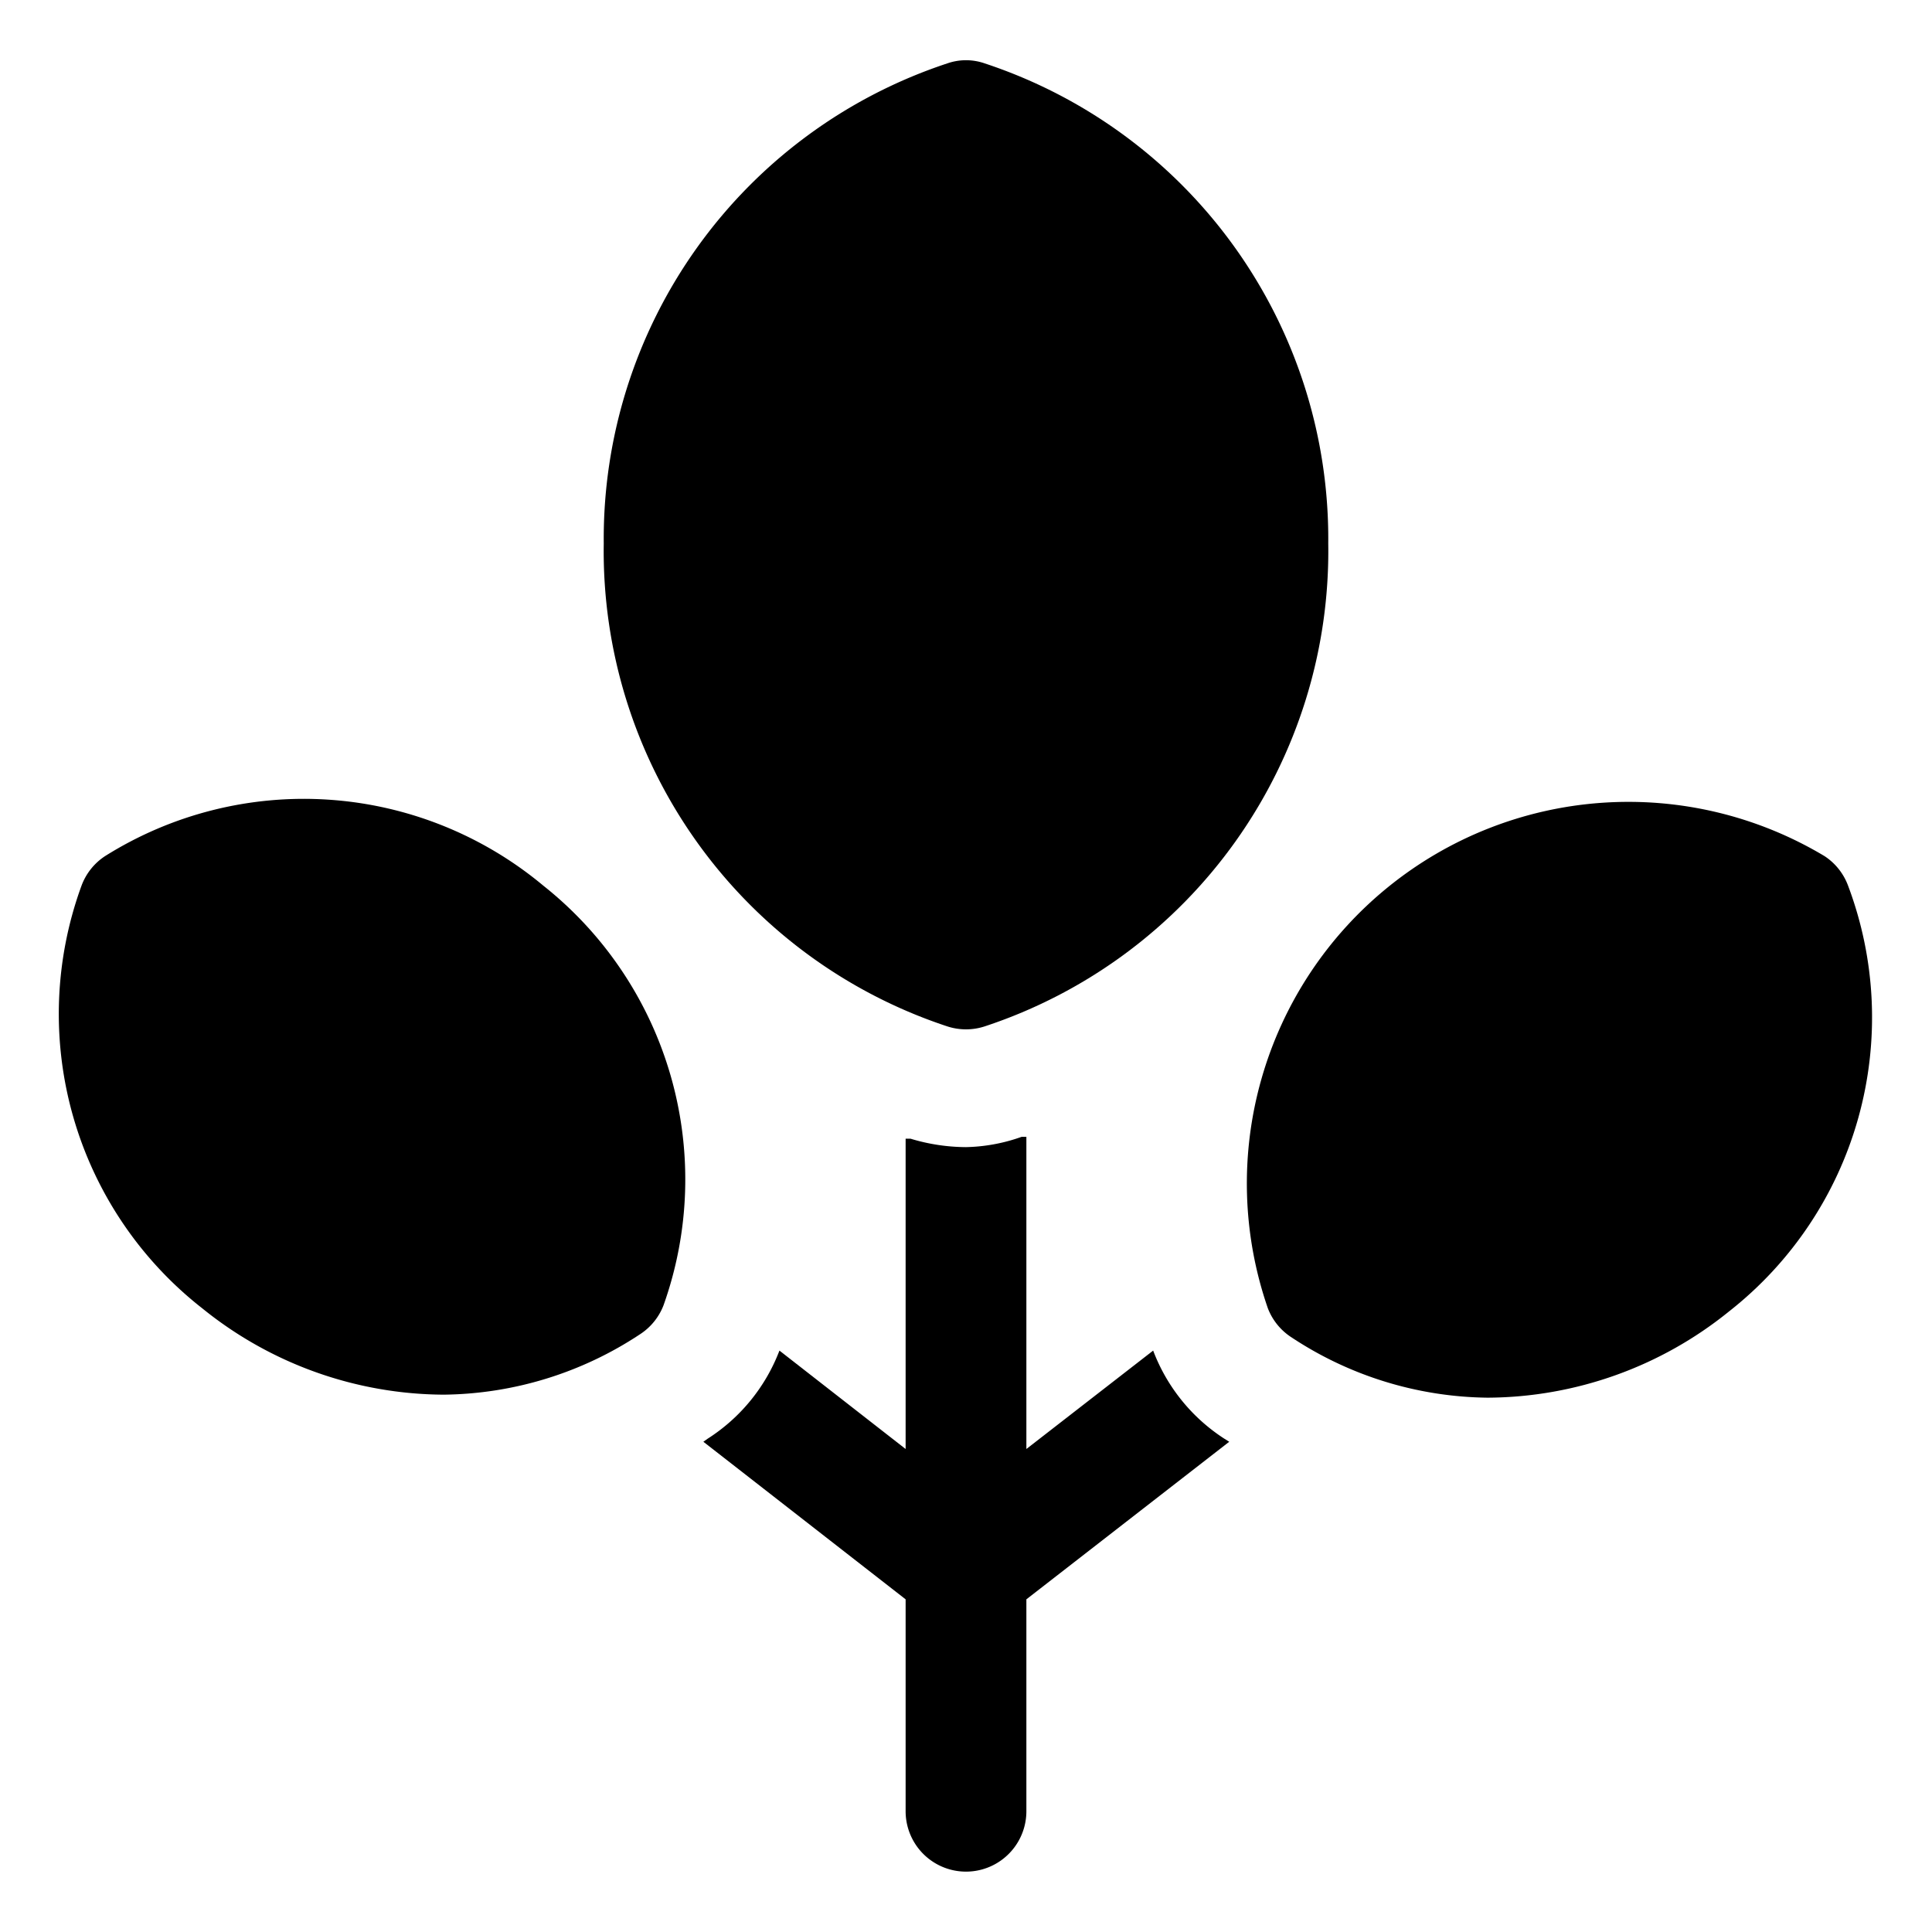
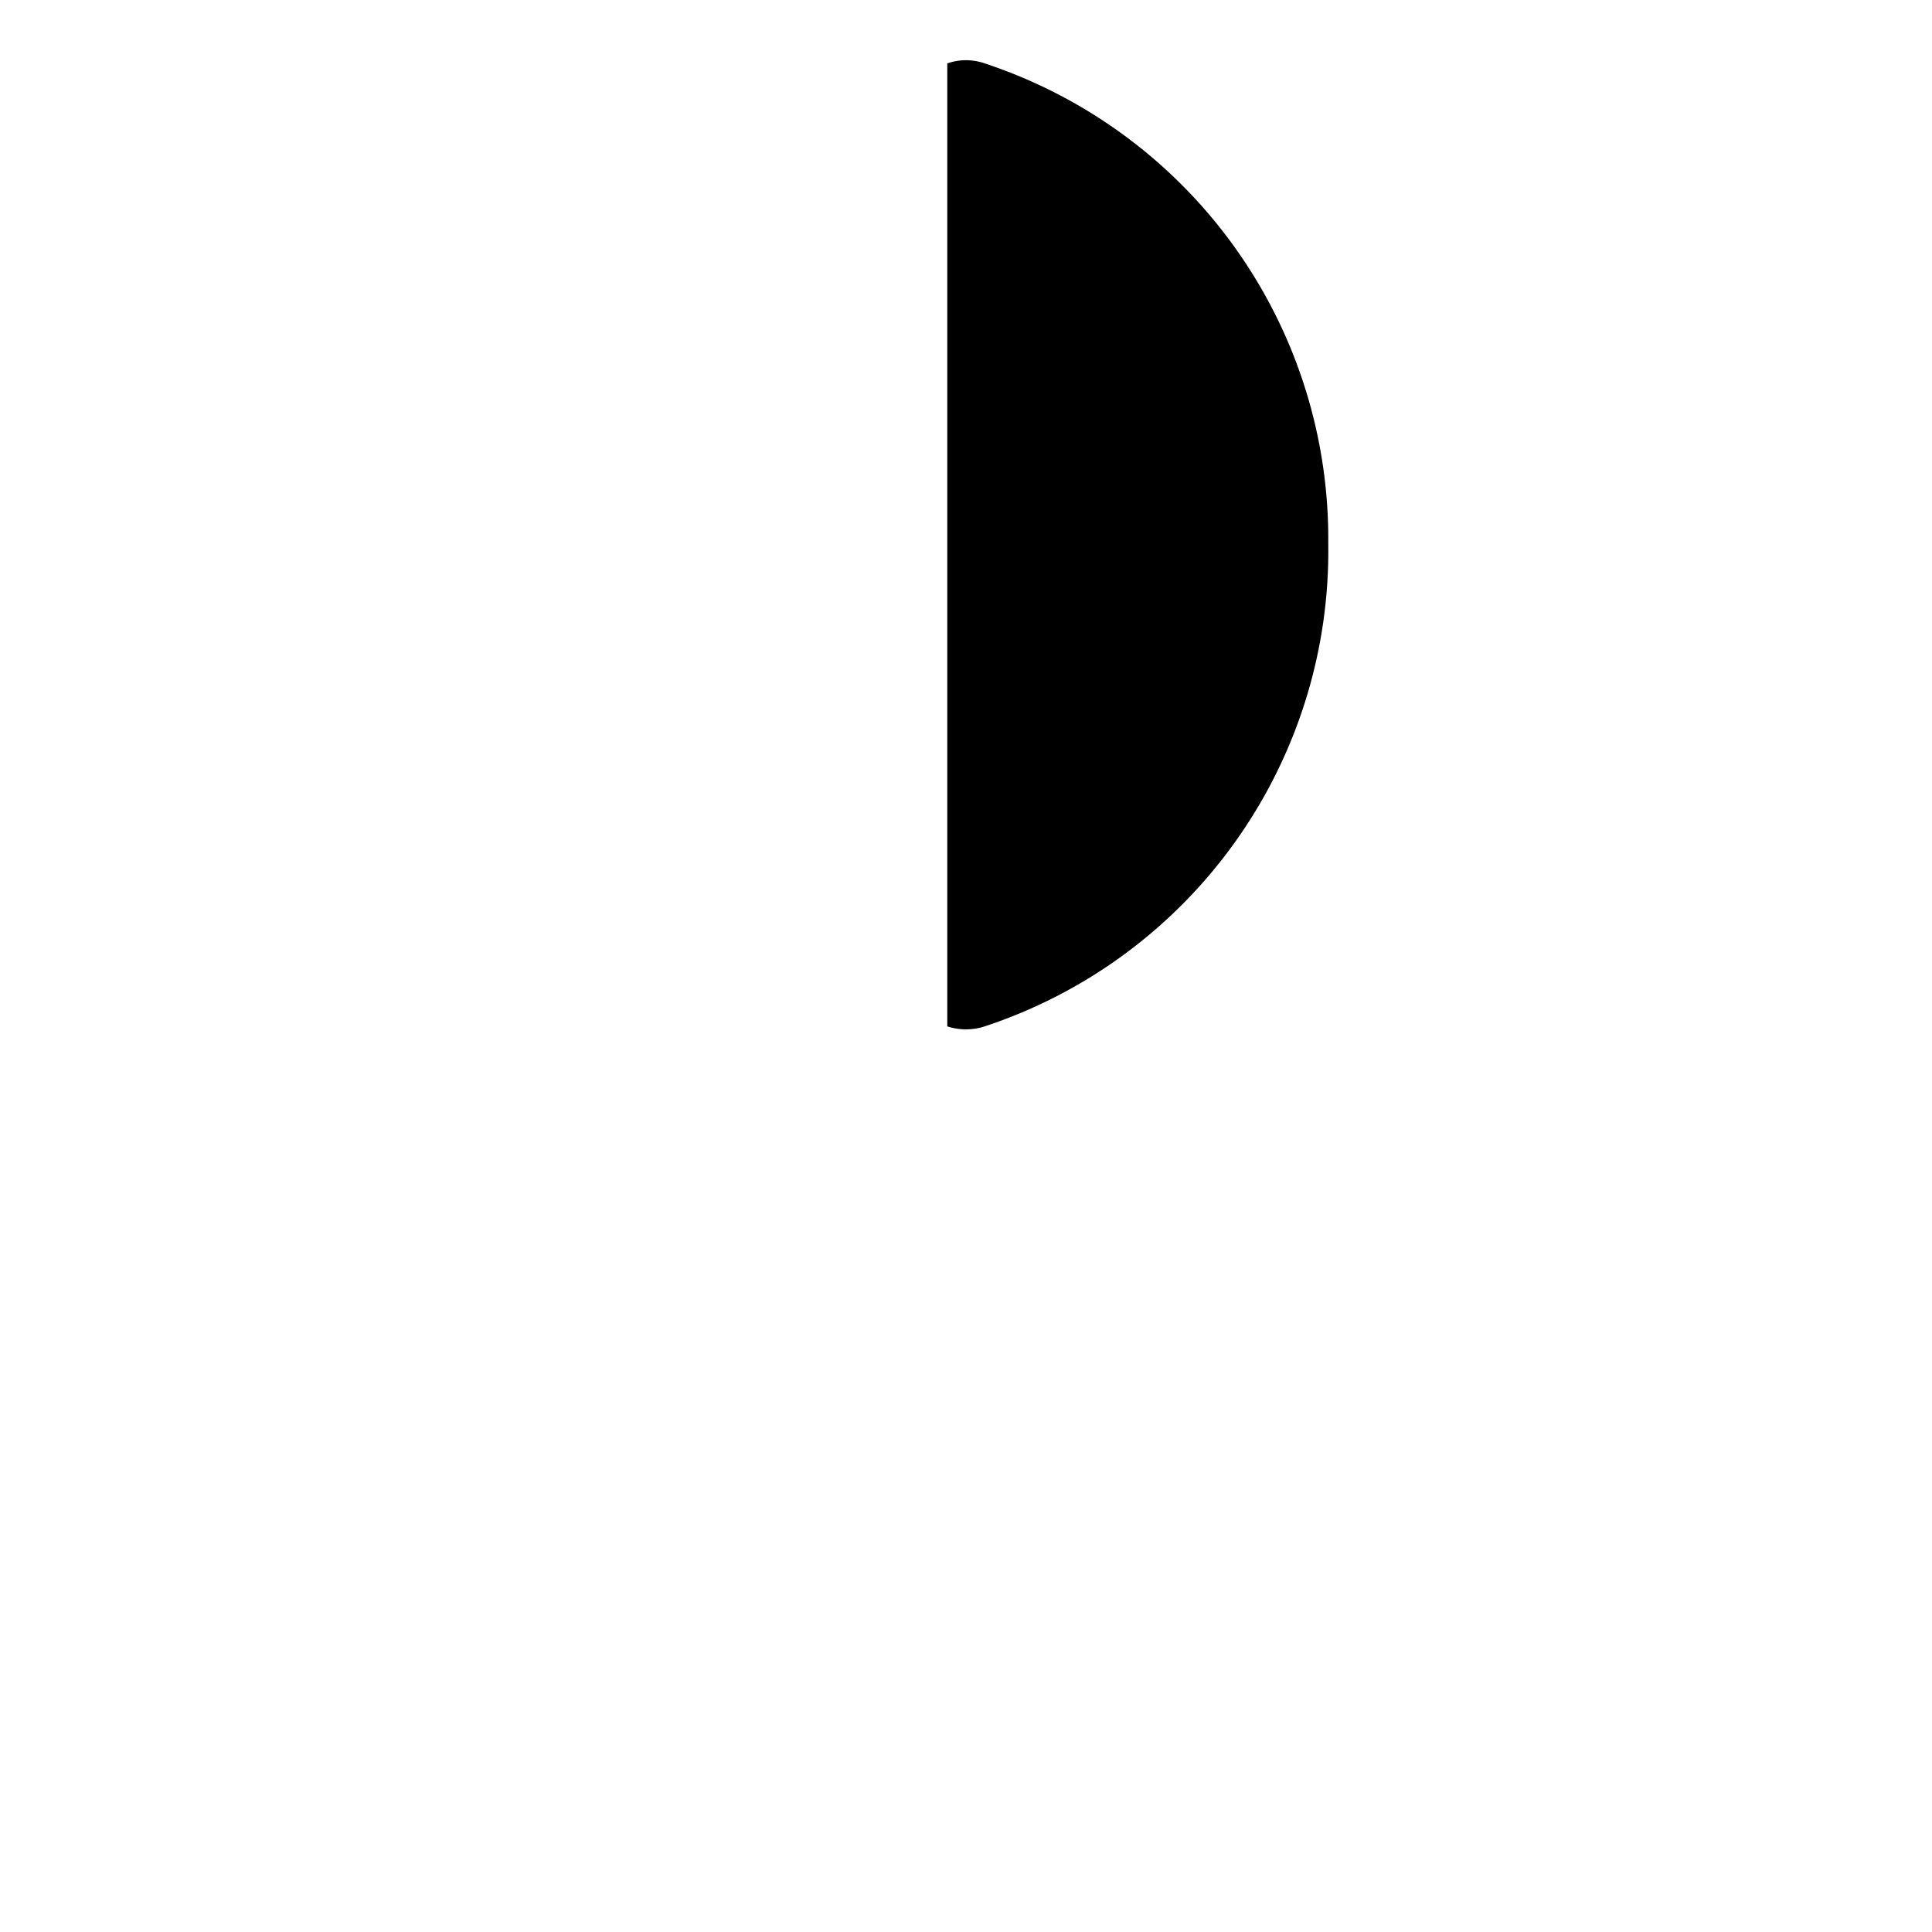
<svg xmlns="http://www.w3.org/2000/svg" fill="#000000" width="800px" height="800px" viewBox="0 0 32 32" id="OBJECT">
  <title />
-   <path d="M15.69,17a1,1,0,0,0,.62,0A8.29,8.29,0,0,0,22,9a8.29,8.29,0,0,0-5.69-7.95.94.94,0,0,0-.62,0A8.29,8.29,0,0,0,10,9,8.29,8.29,0,0,0,15.69,17Z" />
-   <path d="M9,14.67a6.19,6.19,0,0,0-7.26-.49,1,1,0,0,0-.39.49,6.19,6.19,0,0,0,2,7,6.4,6.4,0,0,0,4,1.43,6,6,0,0,0,3.25-1,1,1,0,0,0,.39-.48A6.21,6.21,0,0,0,9,14.67Z" />
-   <path d="M20.28,23.83a3,3,0,0,1-1.18-1.46.08.08,0,0,0,0,0L17,24V18.83l-.08,0A2.91,2.91,0,0,1,16,19a3.21,3.21,0,0,1-.92-.14l-.08,0V24l-2.09-1.63a.08.08,0,0,0,0,0,3,3,0,0,1-1.19,1.46l-.07.05L15,26.49V30a1,1,0,0,0,2,0V26.49l3.36-2.61Z" />
-   <path d="M30.61,14.67a1,1,0,0,0-.39-.49A6.32,6.32,0,0,0,21,21.67a1,1,0,0,0,.39.48,6,6,0,0,0,3.25,1,6.4,6.4,0,0,0,4-1.43A6.19,6.19,0,0,0,30.61,14.67Z" />
+   <path d="M15.69,17a1,1,0,0,0,.62,0A8.29,8.29,0,0,0,22,9a8.29,8.29,0,0,0-5.69-7.95.94.94,0,0,0-.62,0Z" />
</svg>